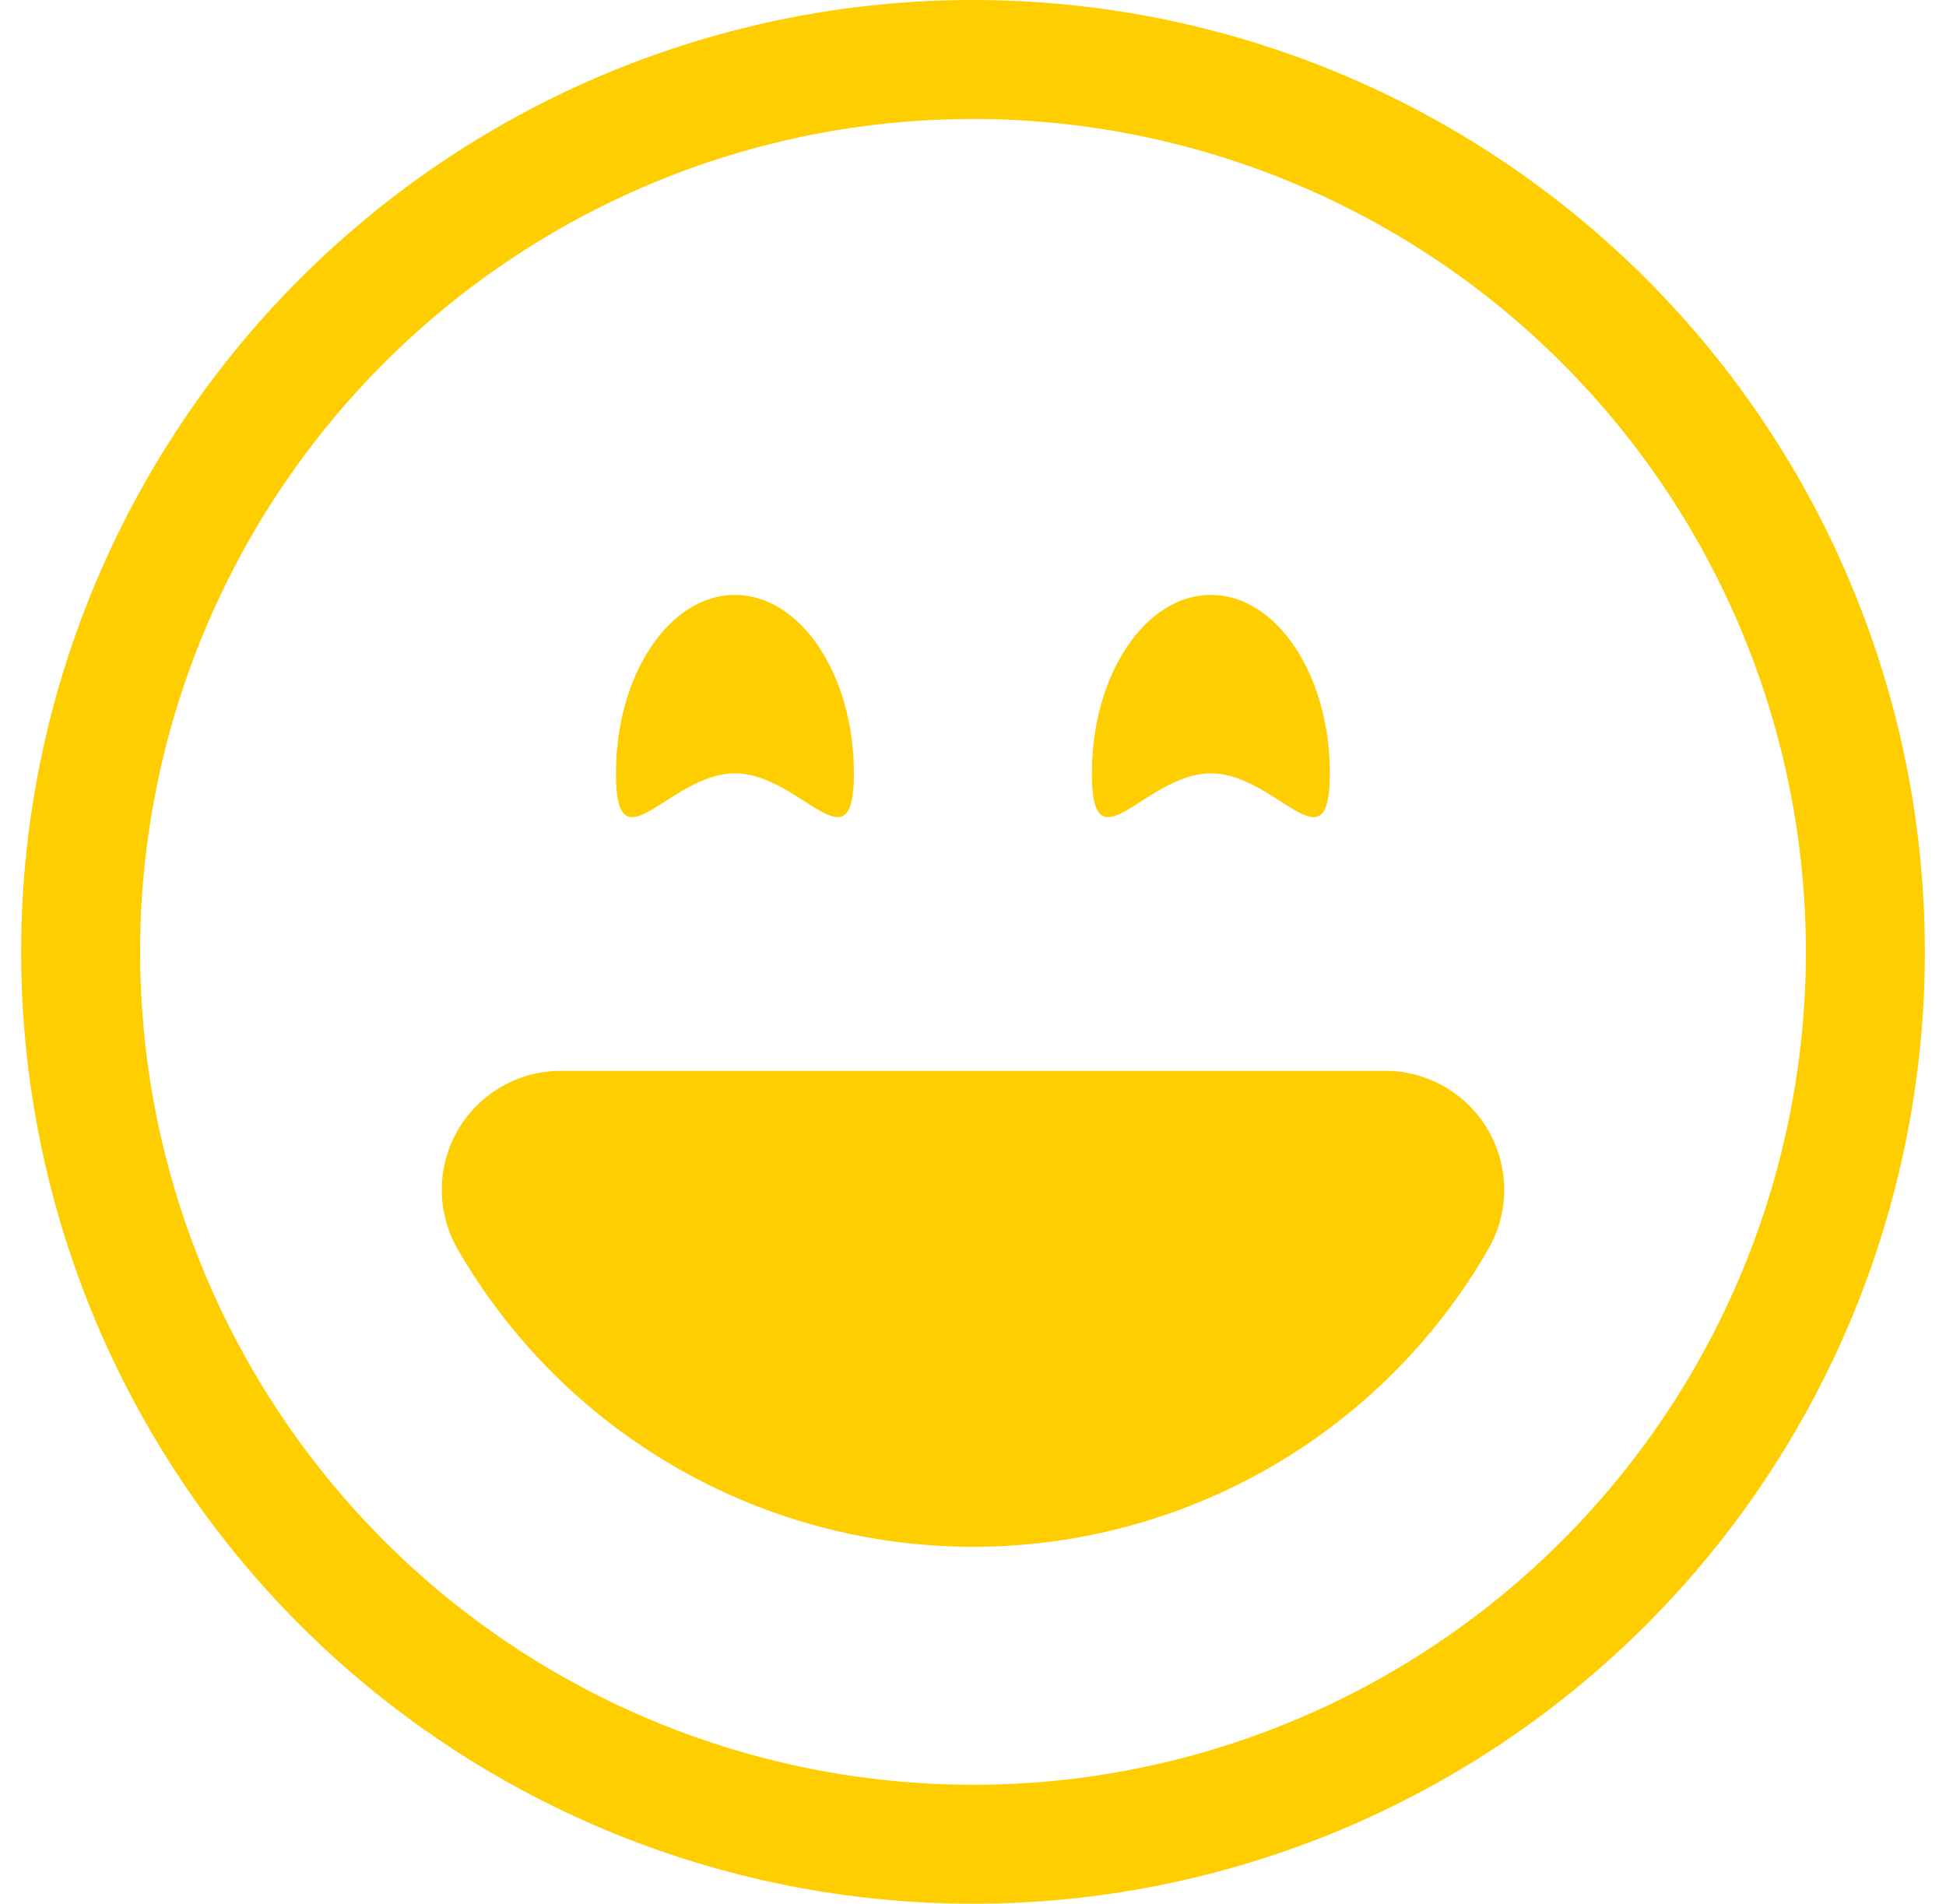
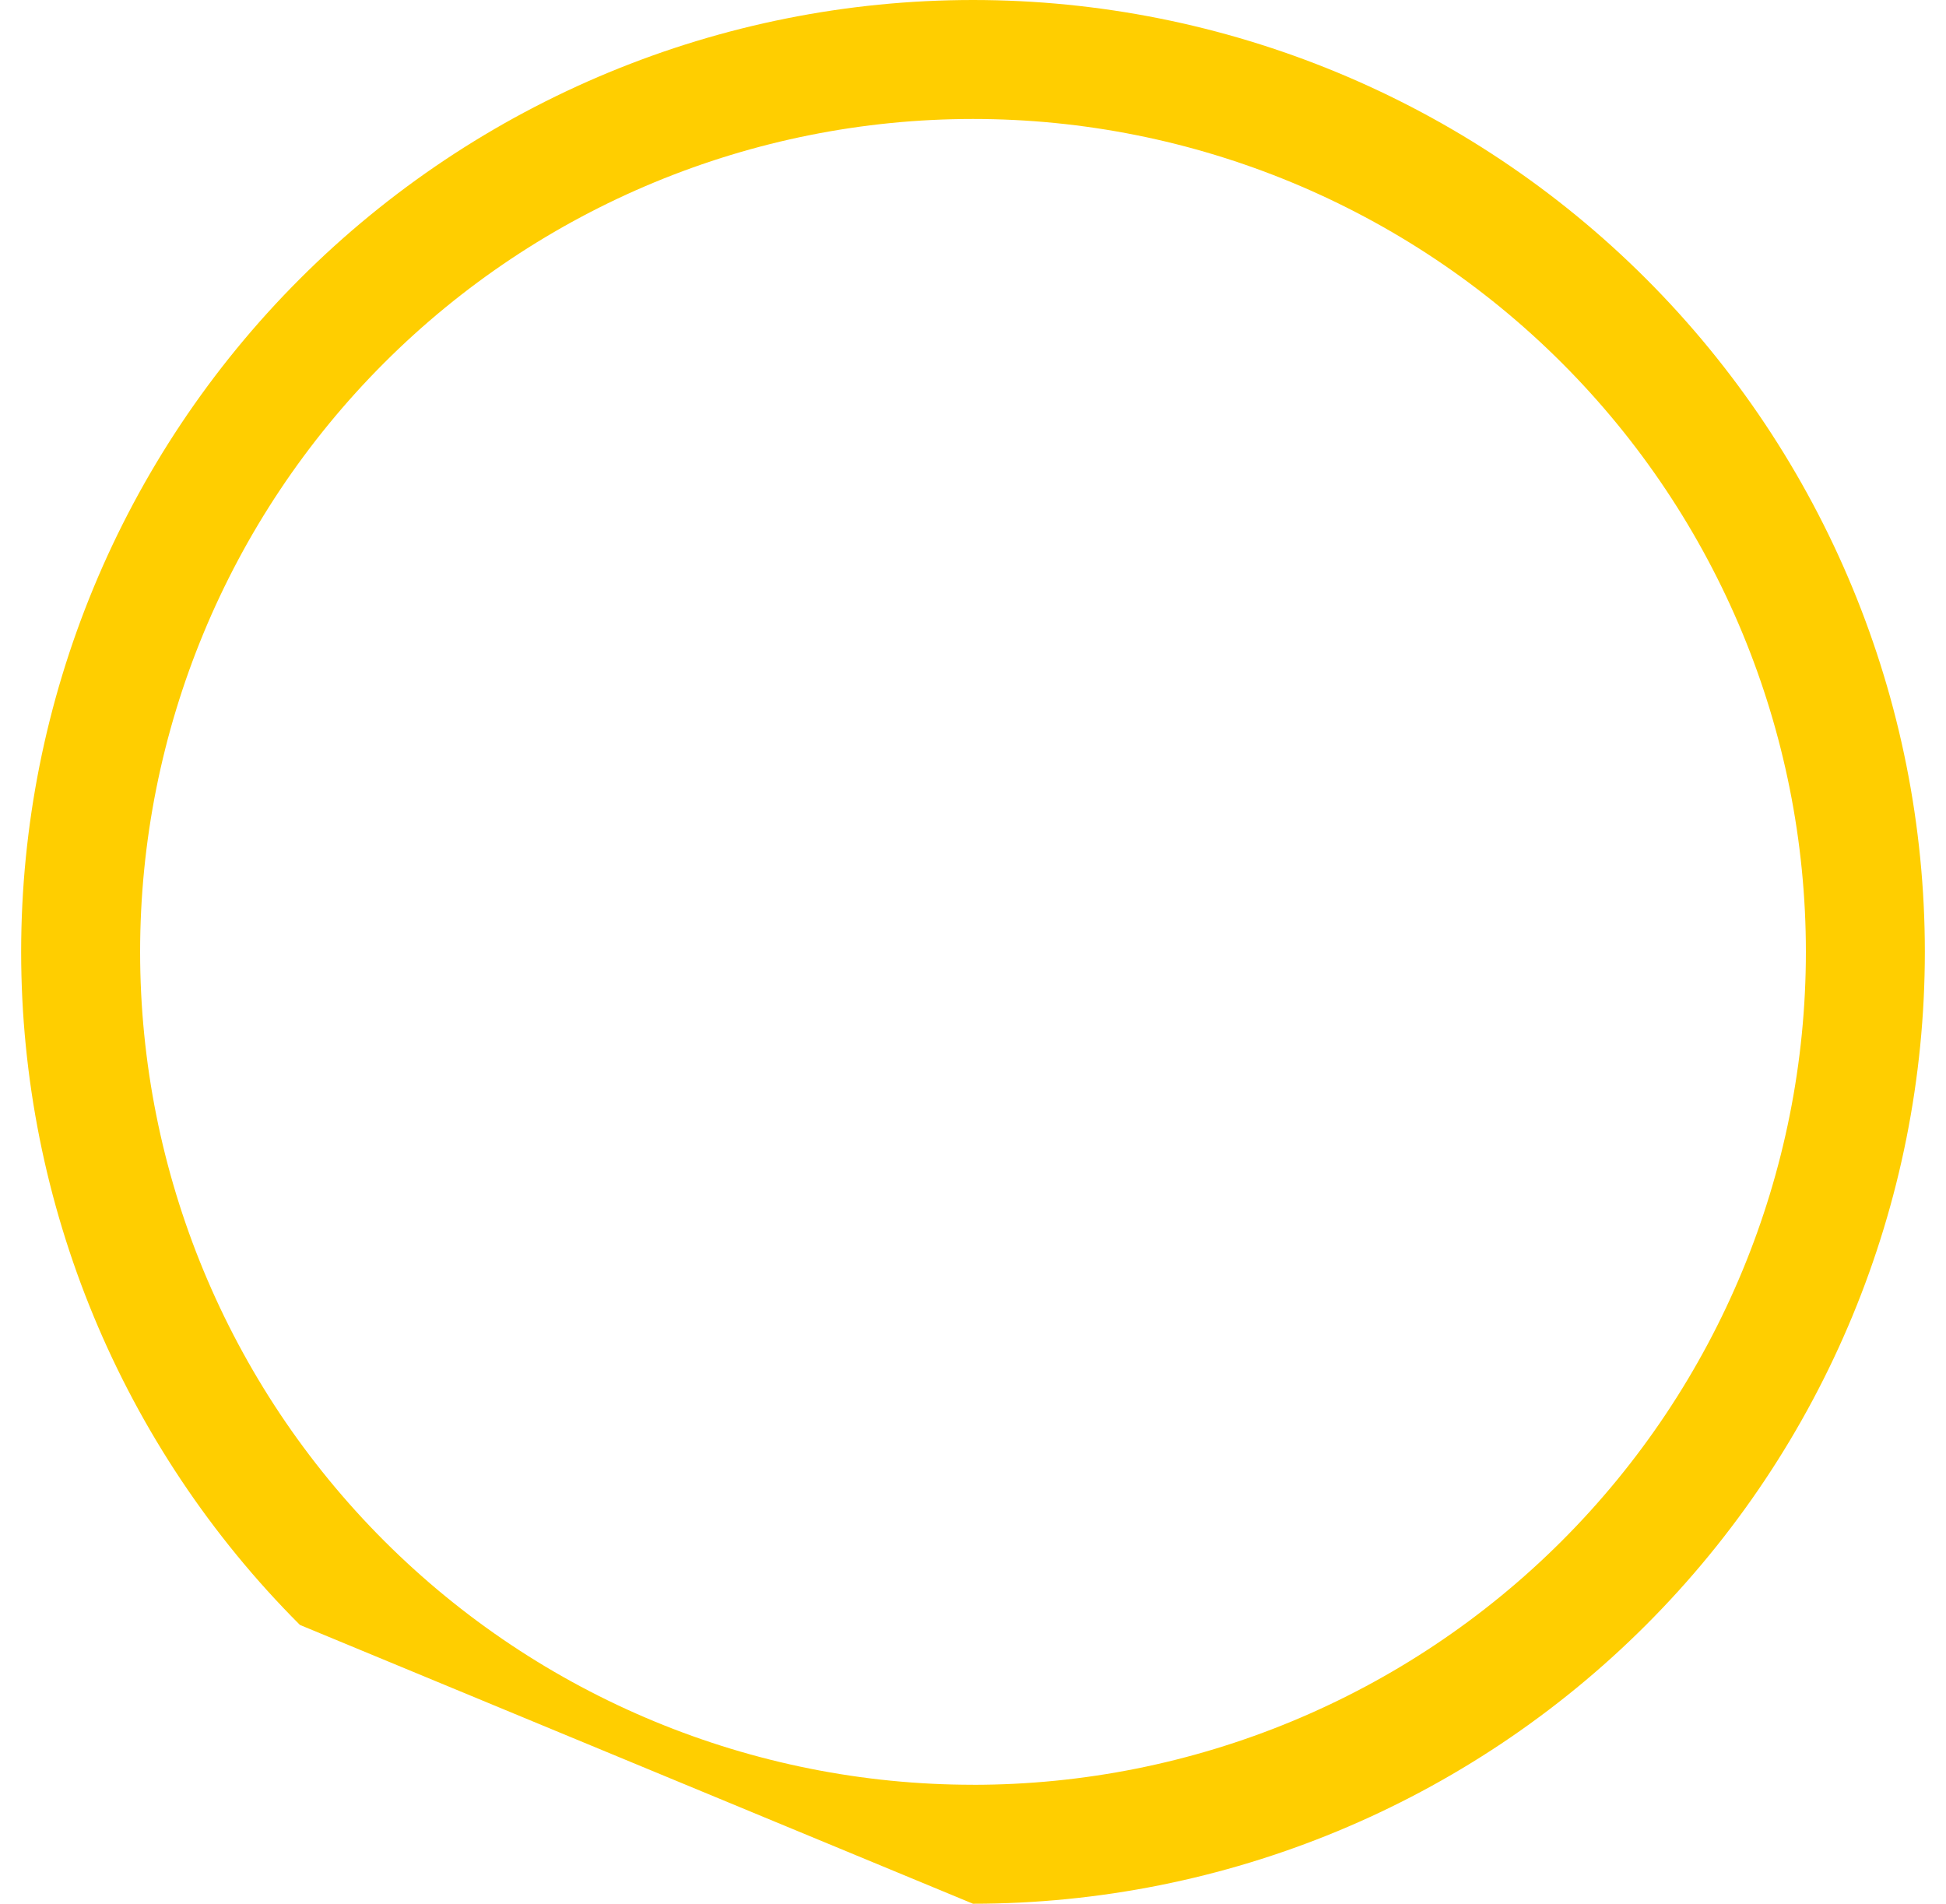
<svg xmlns="http://www.w3.org/2000/svg" width="46" height="45" fill="none" viewBox="0 0 46 45">
  <g fill="#FFCE00" clip-path="url(#clip0)">
-     <path d="M23 42.188c-5.221 0-10.229-2.075-13.921-5.767s-5.767-8.7-5.767-13.921S5.388 12.271 9.08 8.579 17.779 2.812 23 2.812 33.229 4.888 36.921 8.58s5.767 8.7 5.767 13.921-2.075 10.229-5.767 13.921-8.7 5.767-13.921 5.767zM23 45c5.967 0 11.69-2.37 15.91-6.59 4.22-4.22 6.59-9.943 6.59-15.91 0-5.967-2.37-11.69-6.59-15.91C34.69 2.37 28.967 0 23 0 17.033 0 11.31 2.37 7.09 6.59 2.87 10.81.5 16.533.5 22.5c0 5.967 2.37 11.69 6.59 15.91C11.31 42.63 17.033 45 23 45z" />
-     <path d="M35.18 26.719c.246.427.376.912.376 1.406 0 .494-.13.979-.377 1.406-1.234 2.139-3.01 3.915-5.148 5.149s-4.564 1.883-7.033 1.883c-2.468 0-4.893-.65-7.031-1.884s-3.913-3.01-5.147-5.148c-.247-.427-.377-.912-.377-1.405 0-.494.13-.979.376-1.406.247-.427.602-.783 1.029-1.03.427-.247.911-.377 1.405-.378h19.49c.494 0 .98.13 1.407.377.427.247.782.602 1.03 1.03zM20.185 18.28c0 2.329-1.26 0-2.813 0-1.552 0-2.812 2.329-2.812 0 0-2.328 1.26-4.218 2.812-4.218 1.553 0 2.813 1.89 2.813 4.218zm11.25 0c0 2.329-1.26 0-2.813 0-1.552 0-2.812 2.329-2.812 0 0-2.328 1.26-4.218 2.812-4.218 1.553 0 2.813 1.89 2.813 4.218z" />
+     <path d="M23 42.188c-5.221 0-10.229-2.075-13.921-5.767s-5.767-8.7-5.767-13.921S5.388 12.271 9.08 8.579 17.779 2.812 23 2.812 33.229 4.888 36.921 8.58s5.767 8.7 5.767 13.921-2.075 10.229-5.767 13.921-8.7 5.767-13.921 5.767zM23 45c5.967 0 11.69-2.37 15.91-6.59 4.22-4.22 6.59-9.943 6.59-15.91 0-5.967-2.37-11.69-6.59-15.91C34.69 2.37 28.967 0 23 0 17.033 0 11.31 2.37 7.09 6.59 2.87 10.81.5 16.533.5 22.5c0 5.967 2.37 11.69 6.59 15.91z" />
  </g>
  <defs>
    <clipPath id="clip0">
      <path fill="#fff" d="M0 0H45V45H0z" transform="translate(.5)" />
    </clipPath>
  </defs>
</svg>